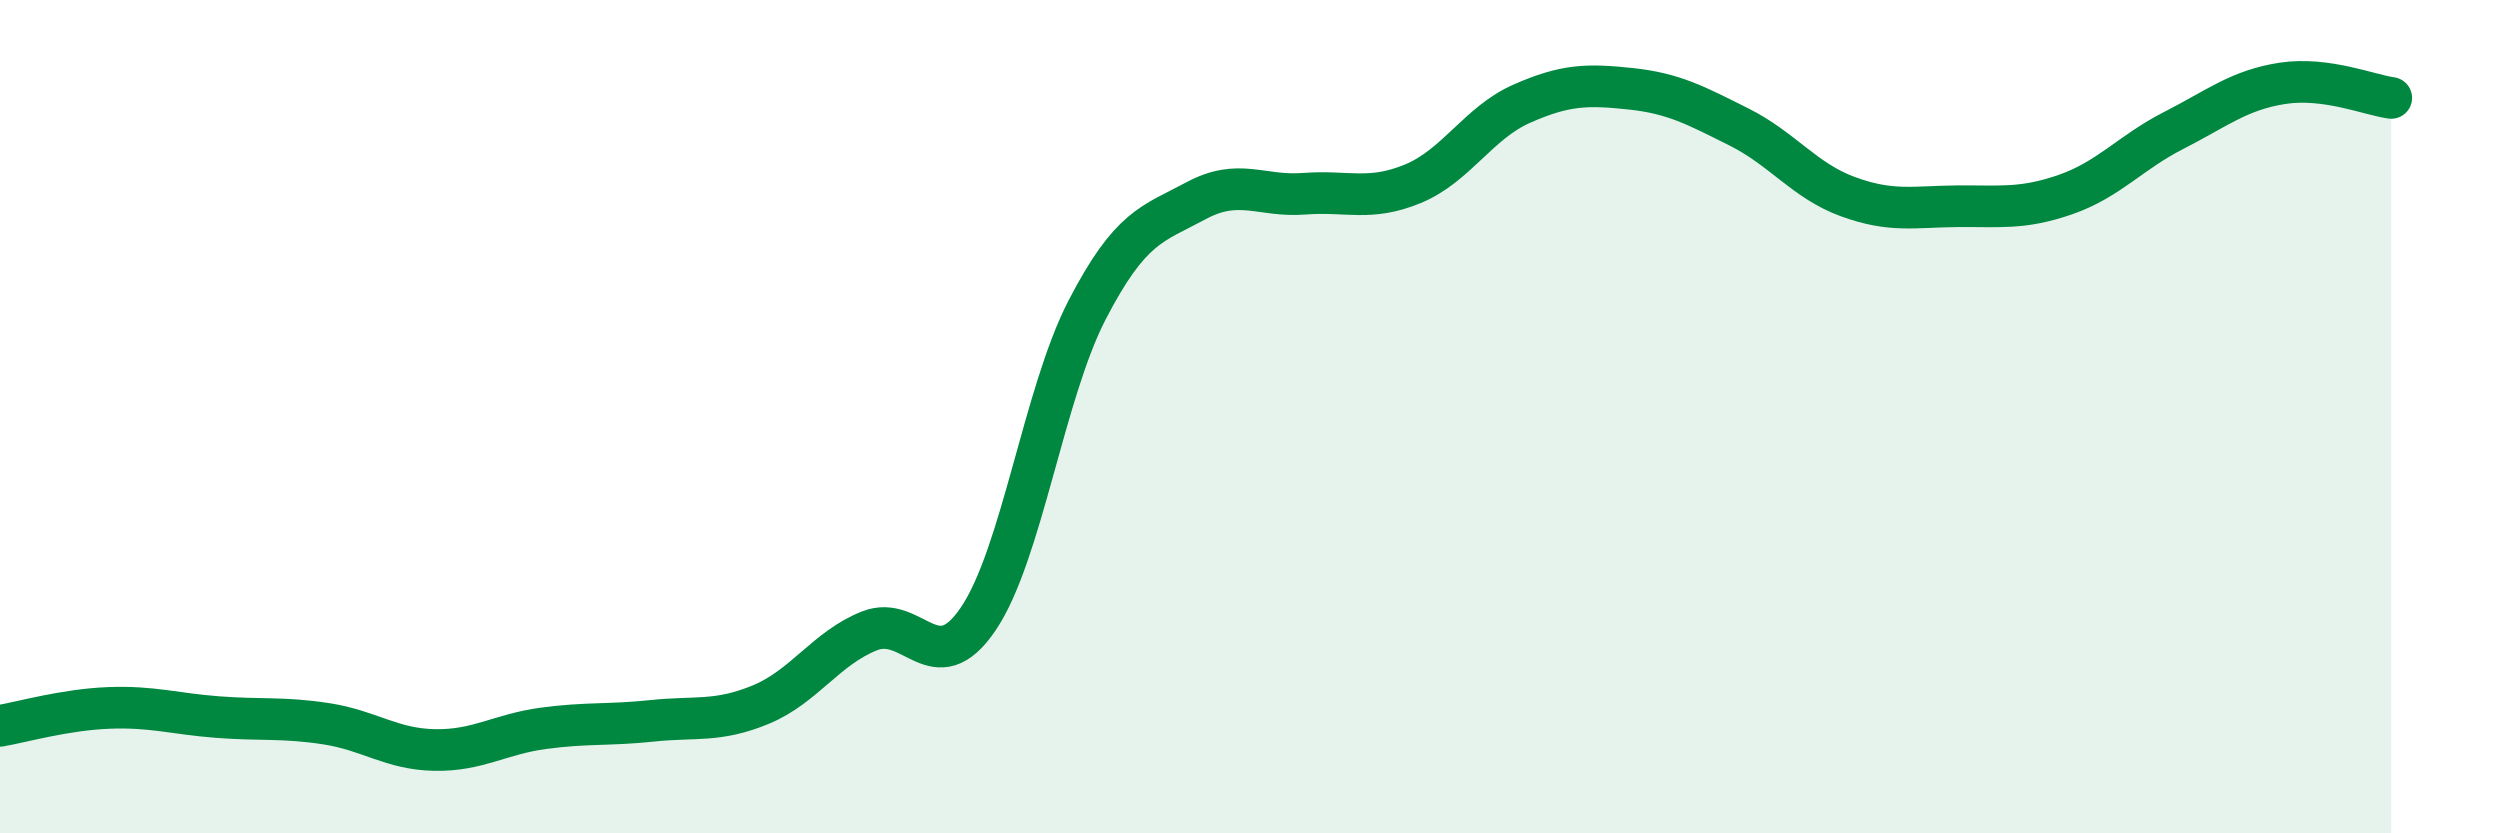
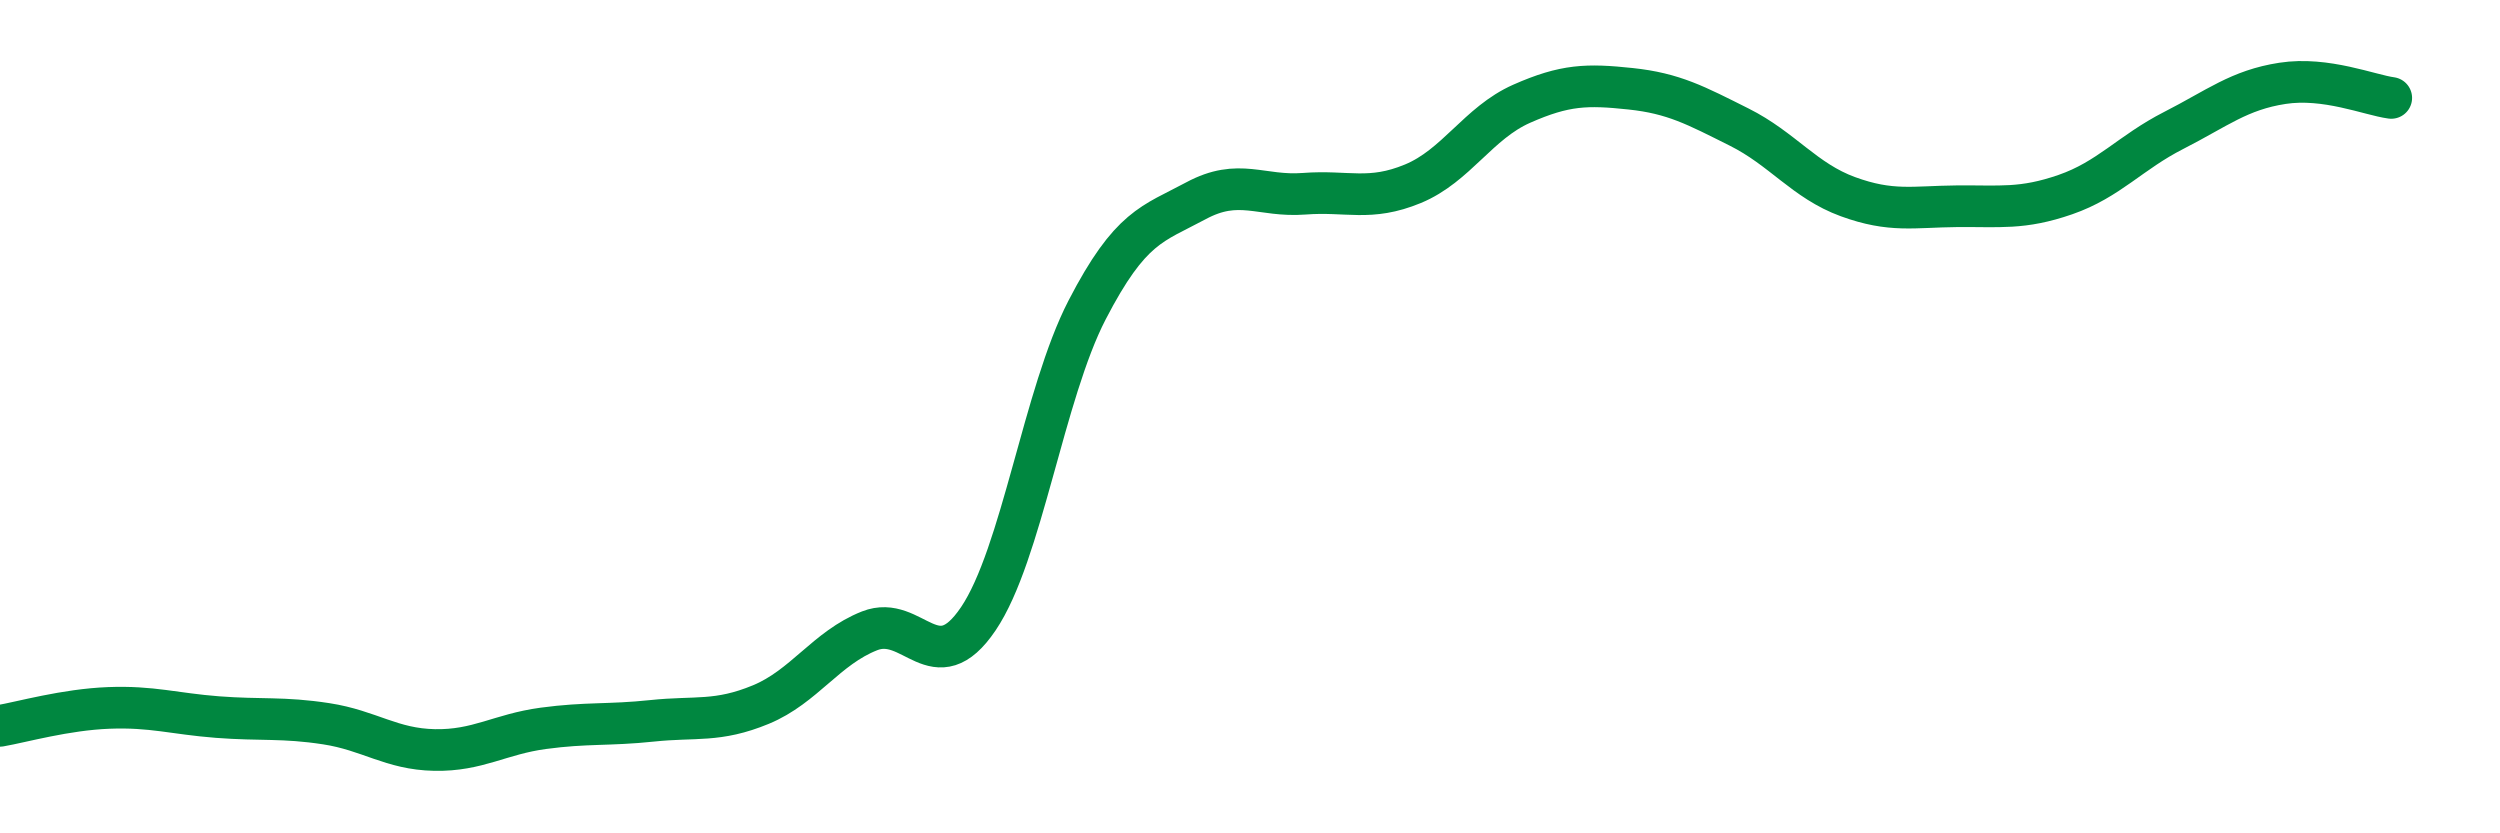
<svg xmlns="http://www.w3.org/2000/svg" width="60" height="20" viewBox="0 0 60 20">
-   <path d="M 0,17.42 C 0.52,17.33 1.57,17.03 2.61,16.99 C 3.65,16.95 4.18,17.13 5.22,17.21 C 6.26,17.29 6.79,17.21 7.83,17.37 C 8.87,17.53 9.39,17.98 10.43,18 C 11.47,18.02 12,17.62 13.04,17.48 C 14.08,17.34 14.61,17.41 15.65,17.3 C 16.69,17.19 17.22,17.34 18.26,16.91 C 19.3,16.48 19.83,15.55 20.87,15.14 C 21.91,14.73 22.44,16.39 23.48,14.85 C 24.52,13.31 25.05,9.45 26.09,7.44 C 27.13,5.43 27.66,5.38 28.7,4.82 C 29.74,4.26 30.26,4.73 31.3,4.65 C 32.34,4.57 32.87,4.84 33.91,4.41 C 34.95,3.98 35.48,2.95 36.52,2.49 C 37.56,2.03 38.09,2.02 39.13,2.13 C 40.17,2.24 40.7,2.53 41.74,3.05 C 42.78,3.57 43.31,4.34 44.35,4.72 C 45.39,5.1 45.92,4.96 46.96,4.95 C 48,4.94 48.53,5.03 49.57,4.67 C 50.61,4.31 51.13,3.66 52.17,3.13 C 53.21,2.6 53.74,2.16 54.78,2 C 55.82,1.84 56.87,2.28 57.39,2.35L57.39 20L0 20Z" fill="#008740" opacity="0.1" stroke-linecap="round" stroke-linejoin="round" />
  <path d="M 0,17.42 C 0.52,17.33 1.57,17.03 2.61,16.99 C 3.65,16.95 4.18,17.13 5.22,17.21 C 6.26,17.29 6.79,17.21 7.83,17.37 C 8.87,17.53 9.39,17.98 10.43,18 C 11.47,18.02 12,17.62 13.04,17.48 C 14.08,17.34 14.61,17.41 15.65,17.3 C 16.69,17.19 17.22,17.34 18.26,16.91 C 19.3,16.48 19.83,15.55 20.87,15.14 C 21.91,14.73 22.44,16.39 23.48,14.85 C 24.52,13.31 25.05,9.45 26.09,7.44 C 27.13,5.43 27.66,5.38 28.7,4.82 C 29.74,4.26 30.26,4.73 31.3,4.65 C 32.34,4.57 32.87,4.84 33.91,4.41 C 34.95,3.98 35.48,2.95 36.52,2.49 C 37.56,2.03 38.09,2.02 39.13,2.13 C 40.17,2.24 40.7,2.53 41.74,3.05 C 42.78,3.57 43.31,4.34 44.35,4.72 C 45.39,5.1 45.92,4.96 46.96,4.95 C 48,4.94 48.53,5.03 49.57,4.67 C 50.61,4.31 51.13,3.66 52.17,3.13 C 53.21,2.6 53.74,2.16 54.78,2 C 55.82,1.84 56.87,2.28 57.39,2.35" stroke="#008740" stroke-width="1" fill="none" stroke-linecap="round" stroke-linejoin="round" />
</svg>